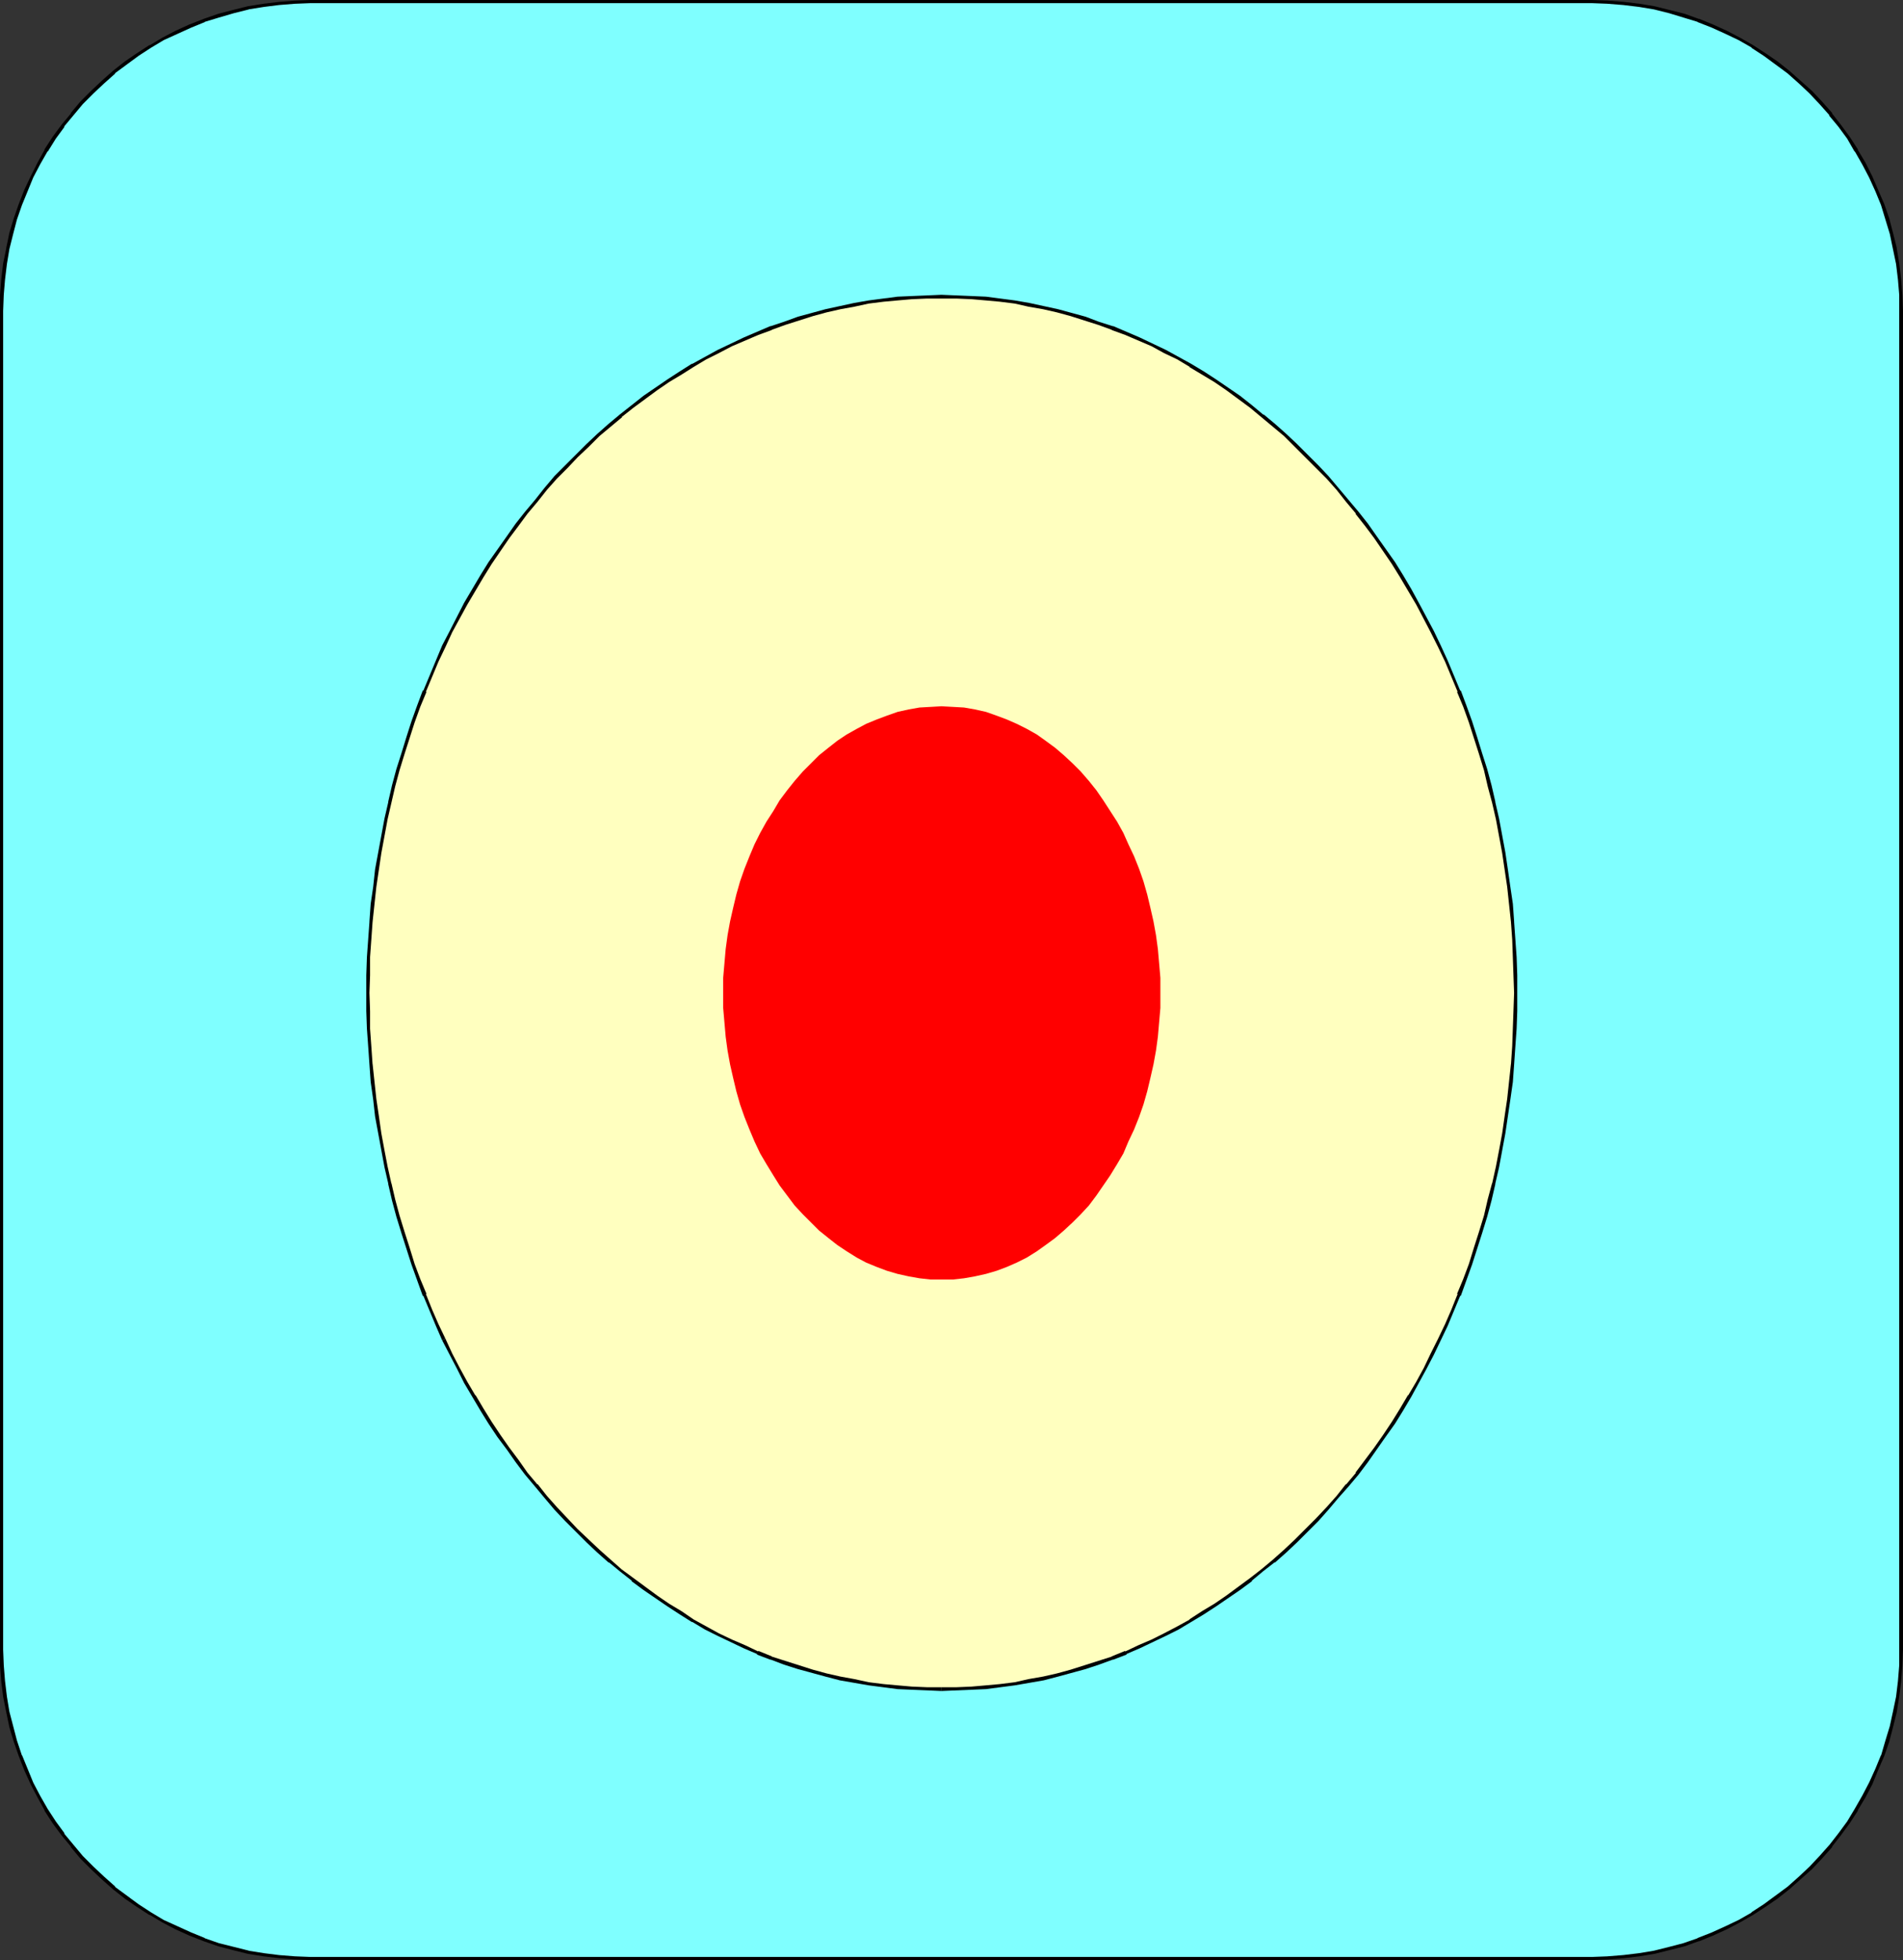
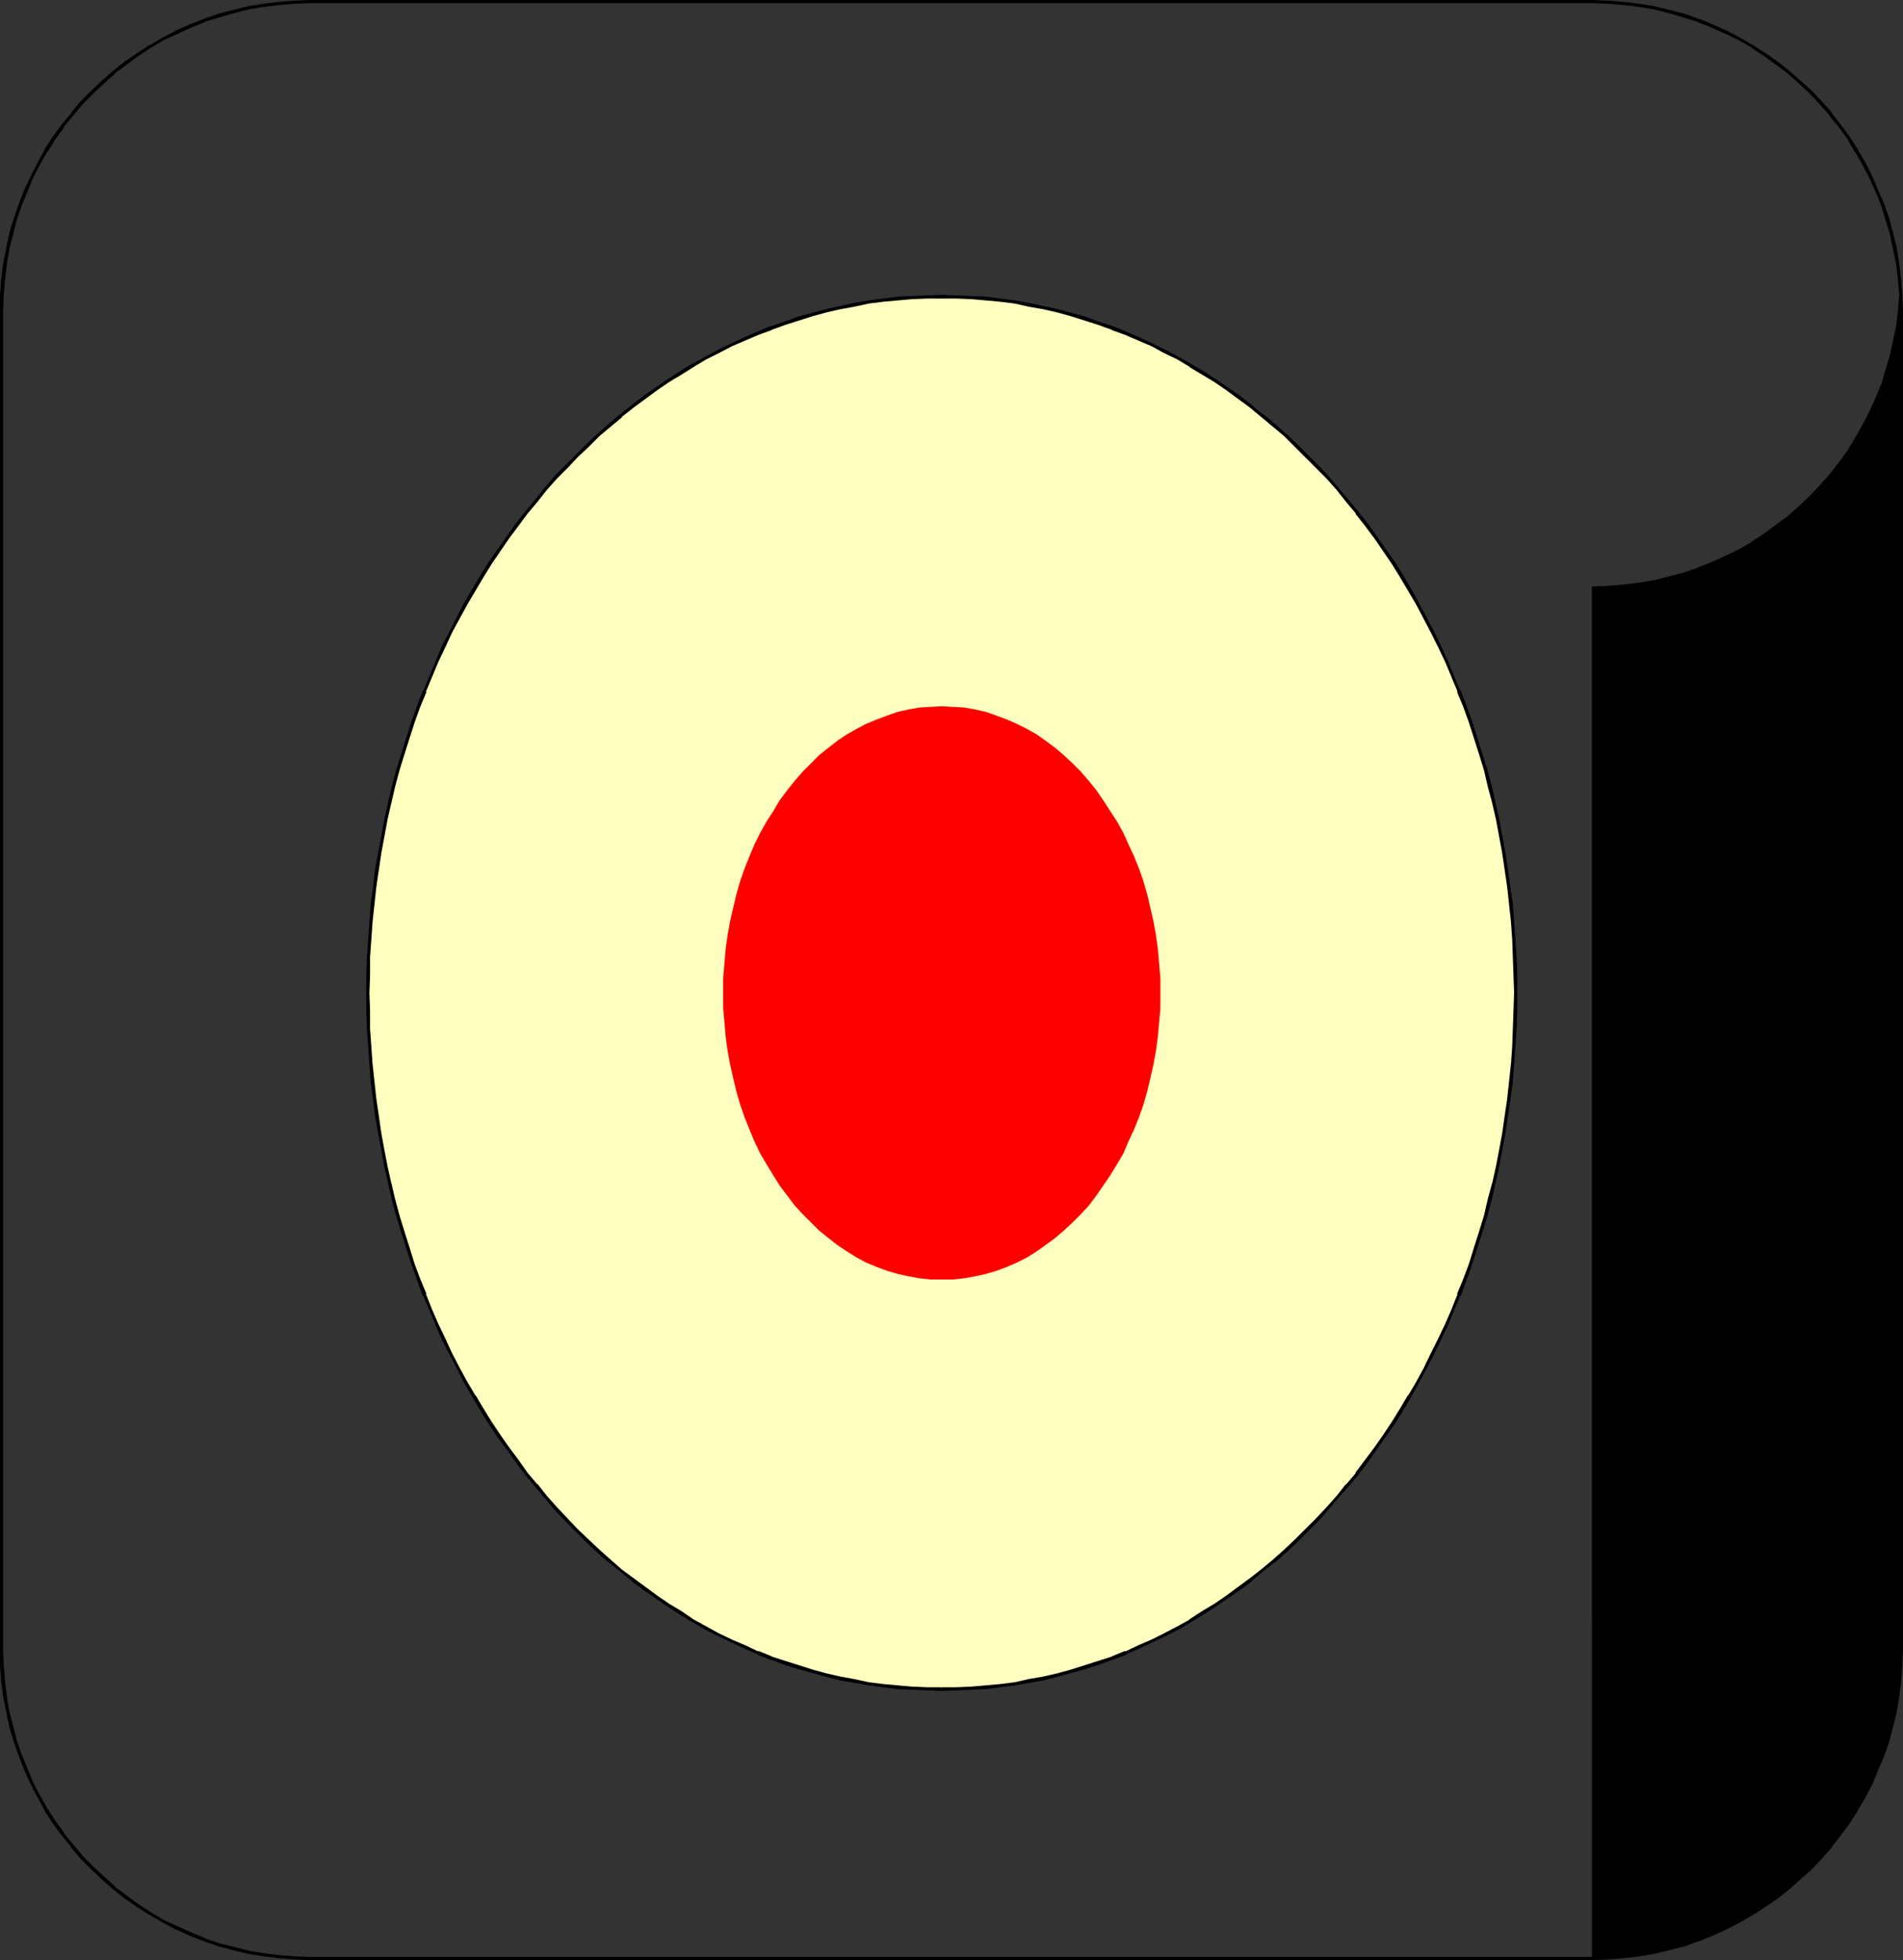
<svg xmlns="http://www.w3.org/2000/svg" xmlns:ns1="http://sodipodi.sourceforge.net/DTD/sodipodi-0.dtd" xmlns:ns2="http://www.inkscape.org/namespaces/inkscape" version="1.0" width="129.724mm" height="133.622mm" id="svg6" ns1:docname="Biology - Cell 1.wmf">
  <rect width="100%" height="100%" fill="#333333" stroke="none" />
  <ns1:namedview id="namedview6" pagecolor="#ffffff" bordercolor="#000000" borderopacity="0.25" ns2:showpageshadow="2" ns2:pageopacity="0.0" ns2:pagecheckerboard="0" ns2:deskcolor="#d1d1d1" ns2:document-units="mm" />
  <defs id="defs1">
    <pattern id="WMFhbasepattern" patternUnits="userSpaceOnUse" width="6" height="6" x="0" y="0" />
  </defs>
-   <path style="fill:#7fffff;fill-opacity:1;fill-rule:evenodd;stroke:none" d="m 410.14,504.542 h 4.202 l 3.878,-0.323 4.04,-0.485 4.04,-0.808 3.878,-0.808 3.717,-1.131 3.717,-1.131 3.555,-1.616 3.555,-1.454 3.394,-1.778 3.394,-1.939 3.232,-2.101 3.07,-2.263 3.07,-2.263 2.747,-2.586 2.909,-2.586 2.586,-2.747 2.586,-2.909 2.262,-2.909 2.262,-3.232 2.101,-3.232 1.939,-3.394 1.616,-3.232 1.616,-3.717 1.454,-3.555 1.293,-3.717 0.97,-3.717 0.97,-3.879 0.646,-3.879 0.485,-4.04 0.323,-4.04 0.162,-4.04 V 80.158 l -0.162,-4.202 -0.323,-4.04 -0.485,-4.04 -0.646,-3.879 -0.97,-3.879 -0.97,-3.717 -1.293,-3.717 -1.454,-3.555 -1.616,-3.555 -1.616,-3.394 -1.939,-3.394 -2.101,-3.232 -2.262,-3.071 -2.262,-3.071 -2.586,-2.909 -2.586,-2.747 -2.909,-2.586 -2.747,-2.586 -3.07,-2.263 -3.07,-2.263 -3.232,-2.101 -3.394,-1.939 -3.394,-1.616 -3.555,-1.616 -3.555,-1.616 -3.717,-1.131 -3.717,-1.131 -3.878,-0.808 -4.04,-0.808 -4.04,-0.485 -3.878,-0.162 -4.202,-0.162 H 79.992 l -4.04,0.162 -4.04,0.162 -4.04,0.485 -3.878,0.808 -3.878,0.808 -3.717,1.131 -3.717,1.131 -3.555,1.616 -3.555,1.616 -3.555,1.616 -3.232,1.939 -3.232,2.101 -3.232,2.263 -2.909,2.263 -2.909,2.586 -2.747,2.586 -2.747,2.747 -2.424,2.909 -2.424,3.071 -2.101,3.071 -2.101,3.232 -1.939,3.394 -1.778,3.394 -1.616,3.555 -1.454,3.555 -1.293,3.717 -0.97,3.717 -0.97,3.879 -0.646,3.879 -0.485,4.04 -0.323,4.04 -0.162,4.202 V 425.03 l 0.162,4.04 0.323,4.04 0.485,4.04 0.646,3.879 0.97,3.879 0.97,3.717 1.293,3.717 1.454,3.555 1.616,3.717 1.778,3.232 1.939,3.394 2.101,3.232 2.101,3.232 2.424,2.909 2.424,2.909 2.747,2.747 2.747,2.586 2.909,2.586 2.909,2.263 3.232,2.263 3.232,2.101 3.232,1.939 3.555,1.778 3.555,1.454 3.555,1.616 3.717,1.131 3.717,1.131 3.878,0.808 3.878,0.808 4.04,0.485 4.04,0.323 h 4.04 z" id="path1" />
-   <path style="fill:#000000;fill-opacity:1;fill-rule:evenodd;stroke:none" d="m 410.14,505.027 4.202,-0.162 v 0 l 4.04,-0.323 4.04,-0.485 3.878,-0.646 v 0 l 3.878,-0.97 3.878,-0.97 3.555,-1.293 h 0.162 l 3.555,-1.454 3.555,-1.616 3.394,-1.778 3.394,-1.939 v 0 l 3.232,-2.101 3.07,-2.101 3.07,-2.424 v 0 l 2.909,-2.586 2.909,-2.586 2.586,-2.747 2.586,-2.909 v -0.162 l 2.262,-2.909 v 0 l 2.262,-3.071 2.101,-3.232 v -0.162 l 1.939,-3.232 1.778,-3.394 1.454,-3.555 1.616,-3.717 v 0 l 1.293,-3.717 0.97,-3.717 0.97,-3.879 v 0 l 0.646,-4.04 0.485,-3.879 0.323,-4.04 v -0.162 l 0.162,-4.04 V 80.158 l -0.162,-4.202 v 0 l -0.323,-4.04 -0.485,-4.04 -0.646,-3.879 v -0.162 l -0.97,-3.879 -0.97,-3.717 -1.293,-3.717 v 0 l -1.616,-3.717 -1.454,-3.394 -1.778,-3.555 -1.939,-3.232 V 38.463 l -2.101,-3.232 -2.262,-3.071 -2.262,-2.909 v -0.162 l -2.586,-2.909 -2.586,-2.747 -2.909,-2.586 -2.909,-2.586 v 0 l -3.07,-2.424 -3.07,-2.101 -3.232,-2.101 v 0 l -3.394,-1.939 -3.394,-1.778 -3.555,-1.616 -3.555,-1.454 h -0.162 l -3.555,-1.293 -3.878,-0.97 -3.878,-0.97 v 0 l -3.878,-0.646 -4.04,-0.485 -4.04,-0.323 v 0 L 410.14,0 H 79.992 l -4.04,0.162 h -0.162 L 71.912,0.485 67.872,0.97 63.832,1.616 v 0 l -3.878,0.97 -3.717,0.97 -3.717,1.293 v 0 l -3.717,1.454 -3.555,1.616 -3.394,1.778 -3.232,1.939 h -0.162 l -3.232,2.101 -3.07,2.101 -3.07,2.424 v 0 l -2.909,2.586 -2.747,2.586 -2.747,2.747 -2.424,2.909 v 0.162 l -2.424,2.909 v 0 l -2.262,3.071 -2.101,3.232 v 0.162 l -1.778,3.232 -1.778,3.555 -1.616,3.394 v 0 l -1.454,3.717 v 0 L 3.555,56.24 2.424,59.957 1.616,63.835 V 63.997 L 0.808,67.876 0.323,71.916 0,75.956 v 0 4.202 344.873 4.04 0.162 l 0.323,4.04 0.485,3.879 0.808,4.04 v 0 l 0.808,3.879 1.131,3.717 1.293,3.717 v 0 l 1.454,3.717 v 0 l 1.616,3.555 1.778,3.394 1.778,3.232 v 0.162 l 2.101,3.232 2.262,3.071 v 0 l 2.424,2.909 v 0.162 l 2.424,2.909 2.747,2.747 2.747,2.586 2.909,2.586 v 0 l 3.07,2.424 3.07,2.101 3.232,2.101 h 0.162 l 3.232,1.939 3.394,1.778 3.555,1.616 3.717,1.454 v 0 l 3.717,1.293 3.717,0.97 3.878,0.97 v 0 l 4.04,0.646 4.04,0.485 3.878,0.323 h 0.162 l 4.04,0.162 h 330.148 v -0.808 H 79.992 l -4.04,-0.162 v 0 l -4.04,-0.323 -3.878,-0.485 -4.04,-0.646 h 0.162 l -3.878,-0.97 -3.878,-0.97 -3.717,-1.293 h 0.162 l -3.555,-1.454 -3.555,-1.616 -3.555,-1.616 -3.232,-1.939 v 0 l -3.232,-2.101 -3.07,-2.263 -3.07,-2.263 h 0.162 l -2.909,-2.586 -2.747,-2.586 -2.747,-2.747 -2.424,-2.909 v 0 l -2.424,-2.909 h 0.162 l -2.262,-3.071 -2.101,-3.232 v 0 l -1.939,-3.394 -1.778,-3.394 -1.454,-3.555 v 0 l -1.454,-3.555 v 0.162 l -1.293,-3.879 -0.97,-3.717 -0.97,-3.717 v 0 l -0.646,-3.879 -0.485,-4.04 -0.323,-4.04 v 0 L 0.808,425.03 V 80.158 l 0.162,-4.202 v 0 L 1.293,72.077 1.778,68.037 2.424,64.159 v 0 L 3.394,60.28 4.363,56.563 5.656,52.846 v 0 L 7.11,49.291 v 0 l 1.454,-3.555 1.778,-3.394 1.939,-3.394 v 0.162 l 2.101,-3.394 2.262,-3.071 h -0.162 l 2.424,-2.909 v 0 l 2.424,-2.909 2.747,-2.747 2.747,-2.586 2.909,-2.586 h -0.162 l 3.07,-2.263 3.07,-2.263 3.232,-2.101 v 0 l 3.232,-1.939 3.555,-1.616 3.555,-1.616 3.555,-1.454 h -0.162 l 3.717,-1.131 3.878,-1.131 3.878,-0.97 h -0.162 l 4.04,-0.646 3.878,-0.485 4.04,-0.323 v 0 l 4.04,-0.162 h 330.148 l 4.202,0.162 h -0.162 l 4.04,0.323 4.04,0.485 3.878,0.646 v 0 l 3.878,0.97 3.717,1.131 3.717,1.131 h -0.162 l 3.717,1.454 3.555,1.616 3.394,1.616 3.394,1.939 h -0.162 l 3.232,2.101 3.07,2.263 3.07,2.263 v 0 l 2.909,2.586 2.747,2.586 2.586,2.747 2.586,2.909 h -0.162 l 2.424,2.909 2.262,3.071 1.939,3.394 v -0.162 l 1.939,3.394 1.778,3.394 1.616,3.555 1.454,3.555 v 0 l 1.131,3.717 1.131,3.717 0.808,3.879 v 0 l 0.808,3.879 0.485,4.04 0.323,3.879 v 0 4.202 344.873 4.04 0 l -0.323,4.04 -0.485,4.04 -0.808,3.879 v 0 l -0.808,3.717 -1.131,3.717 -1.131,3.879 v -0.162 l -1.454,3.555 -1.616,3.555 -1.778,3.394 -1.939,3.394 v 0 l -1.939,3.232 -2.262,3.071 v 0 l -2.262,2.909 v 0 l -2.586,2.909 -2.586,2.747 -2.747,2.586 -2.909,2.586 v 0 l -3.07,2.263 -3.07,2.263 -3.232,2.101 h 0.162 l -3.394,1.939 -3.394,1.616 -3.555,1.616 -3.717,1.454 h 0.162 l -3.717,1.293 -3.717,0.97 -3.878,0.97 v 0 l -3.878,0.646 -4.04,0.485 -4.04,0.323 h 0.162 l -4.202,0.162 z" id="path2" />
+   <path style="fill:#000000;fill-opacity:1;fill-rule:evenodd;stroke:none" d="m 410.14,505.027 4.202,-0.162 v 0 l 4.04,-0.323 4.04,-0.485 3.878,-0.646 v 0 l 3.878,-0.97 3.878,-0.97 3.555,-1.293 h 0.162 l 3.555,-1.454 3.555,-1.616 3.394,-1.778 3.394,-1.939 v 0 l 3.232,-2.101 3.07,-2.101 3.07,-2.424 v 0 l 2.909,-2.586 2.909,-2.586 2.586,-2.747 2.586,-2.909 v -0.162 l 2.262,-2.909 v 0 l 2.262,-3.071 2.101,-3.232 v -0.162 l 1.939,-3.232 1.778,-3.394 1.454,-3.555 1.616,-3.717 v 0 l 1.293,-3.717 0.97,-3.717 0.97,-3.879 v 0 l 0.646,-4.04 0.485,-3.879 0.323,-4.04 v -0.162 l 0.162,-4.04 V 80.158 l -0.162,-4.202 v 0 l -0.323,-4.04 -0.485,-4.04 -0.646,-3.879 v -0.162 l -0.97,-3.879 -0.97,-3.717 -1.293,-3.717 v 0 l -1.616,-3.717 -1.454,-3.394 -1.778,-3.555 -1.939,-3.232 V 38.463 l -2.101,-3.232 -2.262,-3.071 -2.262,-2.909 v -0.162 l -2.586,-2.909 -2.586,-2.747 -2.909,-2.586 -2.909,-2.586 v 0 l -3.07,-2.424 -3.07,-2.101 -3.232,-2.101 v 0 l -3.394,-1.939 -3.394,-1.778 -3.555,-1.616 -3.555,-1.454 h -0.162 l -3.555,-1.293 -3.878,-0.97 -3.878,-0.97 v 0 l -3.878,-0.646 -4.04,-0.485 -4.04,-0.323 v 0 L 410.14,0 H 79.992 l -4.04,0.162 h -0.162 L 71.912,0.485 67.872,0.97 63.832,1.616 v 0 l -3.878,0.97 -3.717,0.97 -3.717,1.293 v 0 l -3.717,1.454 -3.555,1.616 -3.394,1.778 -3.232,1.939 h -0.162 l -3.232,2.101 -3.07,2.101 -3.07,2.424 v 0 l -2.909,2.586 -2.747,2.586 -2.747,2.747 -2.424,2.909 v 0.162 l -2.424,2.909 v 0 l -2.262,3.071 -2.101,3.232 v 0.162 l -1.778,3.232 -1.778,3.555 -1.616,3.394 v 0 l -1.454,3.717 v 0 L 3.555,56.24 2.424,59.957 1.616,63.835 V 63.997 L 0.808,67.876 0.323,71.916 0,75.956 v 0 4.202 344.873 4.04 0.162 l 0.323,4.04 0.485,3.879 0.808,4.04 v 0 l 0.808,3.879 1.131,3.717 1.293,3.717 v 0 l 1.454,3.717 v 0 l 1.616,3.555 1.778,3.394 1.778,3.232 v 0.162 l 2.101,3.232 2.262,3.071 v 0 l 2.424,2.909 v 0.162 l 2.424,2.909 2.747,2.747 2.747,2.586 2.909,2.586 v 0 l 3.07,2.424 3.07,2.101 3.232,2.101 h 0.162 l 3.232,1.939 3.394,1.778 3.555,1.616 3.717,1.454 v 0 l 3.717,1.293 3.717,0.97 3.878,0.97 v 0 l 4.04,0.646 4.04,0.485 3.878,0.323 h 0.162 l 4.04,0.162 h 330.148 v -0.808 H 79.992 l -4.04,-0.162 v 0 l -4.04,-0.323 -3.878,-0.485 -4.04,-0.646 h 0.162 l -3.878,-0.97 -3.878,-0.97 -3.717,-1.293 h 0.162 l -3.555,-1.454 -3.555,-1.616 -3.555,-1.616 -3.232,-1.939 v 0 l -3.232,-2.101 -3.07,-2.263 -3.07,-2.263 h 0.162 l -2.909,-2.586 -2.747,-2.586 -2.747,-2.747 -2.424,-2.909 v 0 l -2.424,-2.909 h 0.162 l -2.262,-3.071 -2.101,-3.232 v 0 l -1.939,-3.394 -1.778,-3.394 -1.454,-3.555 v 0 l -1.454,-3.555 v 0.162 l -1.293,-3.879 -0.97,-3.717 -0.97,-3.717 v 0 l -0.646,-3.879 -0.485,-4.04 -0.323,-4.04 v 0 L 0.808,425.03 V 80.158 l 0.162,-4.202 v 0 L 1.293,72.077 1.778,68.037 2.424,64.159 v 0 L 3.394,60.28 4.363,56.563 5.656,52.846 v 0 L 7.11,49.291 v 0 l 1.454,-3.555 1.778,-3.394 1.939,-3.394 v 0.162 l 2.101,-3.394 2.262,-3.071 h -0.162 l 2.424,-2.909 v 0 l 2.424,-2.909 2.747,-2.747 2.747,-2.586 2.909,-2.586 h -0.162 l 3.07,-2.263 3.07,-2.263 3.232,-2.101 v 0 l 3.232,-1.939 3.555,-1.616 3.555,-1.616 3.555,-1.454 h -0.162 l 3.717,-1.131 3.878,-1.131 3.878,-0.97 h -0.162 l 4.04,-0.646 3.878,-0.485 4.04,-0.323 v 0 l 4.04,-0.162 h 330.148 l 4.202,0.162 h -0.162 l 4.04,0.323 4.04,0.485 3.878,0.646 v 0 l 3.878,0.97 3.717,1.131 3.717,1.131 h -0.162 l 3.717,1.454 3.555,1.616 3.394,1.616 3.394,1.939 h -0.162 l 3.232,2.101 3.07,2.263 3.07,2.263 v 0 l 2.909,2.586 2.747,2.586 2.586,2.747 2.586,2.909 h -0.162 l 2.424,2.909 2.262,3.071 1.939,3.394 v -0.162 l 1.939,3.394 1.778,3.394 1.616,3.555 1.454,3.555 v 0 l 1.131,3.717 1.131,3.717 0.808,3.879 v 0 l 0.808,3.879 0.485,4.04 0.323,3.879 l -0.323,4.04 -0.485,4.04 -0.808,3.879 v 0 l -0.808,3.717 -1.131,3.717 -1.131,3.879 v -0.162 l -1.454,3.555 -1.616,3.555 -1.778,3.394 -1.939,3.394 v 0 l -1.939,3.232 -2.262,3.071 v 0 l -2.262,2.909 v 0 l -2.586,2.909 -2.586,2.747 -2.747,2.586 -2.909,2.586 v 0 l -3.07,2.263 -3.07,2.263 -3.232,2.101 h 0.162 l -3.394,1.939 -3.394,1.616 -3.555,1.616 -3.717,1.454 h 0.162 l -3.717,1.293 -3.717,0.97 -3.878,0.97 v 0 l -3.878,0.646 -4.04,0.485 -4.04,0.323 h 0.162 l -4.202,0.162 z" id="path2" />
  <path style="fill:#ffffbf;fill-opacity:1;fill-rule:evenodd;stroke:none" d="m 242.561,435.212 h 3.878 l 3.878,-0.162 3.717,-0.323 3.717,-0.485 3.717,-0.485 3.717,-0.646 3.555,-0.646 3.717,-0.808 3.555,-0.97 3.555,-1.131 3.555,-1.131 3.394,-1.293 3.555,-1.293 3.394,-1.454 3.394,-1.616 3.394,-1.616 3.232,-1.778 3.232,-1.778 3.232,-1.939 3.232,-2.101 3.07,-2.101 3.07,-2.263 2.909,-2.263 3.07,-2.424 2.909,-2.263 2.909,-2.586 2.747,-2.586 2.747,-2.747 2.747,-2.747 2.747,-2.909 2.586,-2.909 2.424,-3.071 2.586,-3.071 2.424,-3.232 2.262,-3.071 2.262,-3.394 2.262,-3.232 2.262,-3.394 2.101,-3.555 1.939,-3.555 1.939,-3.555 1.939,-3.717 1.778,-3.717 1.778,-3.879 1.616,-3.717 1.616,-4.04 1.616,-3.879 1.293,-4.04 1.454,-4.04 1.293,-4.04 1.131,-4.202 1.131,-4.202 1.131,-4.202 0.808,-4.202 0.97,-4.363 0.808,-4.363 0.646,-4.363 0.646,-4.525 0.485,-4.525 0.485,-4.363 0.323,-4.687 0.162,-4.525 0.162,-4.525 v -4.687 -4.525 l -0.162,-4.687 -0.162,-4.525 -0.323,-4.525 -0.485,-4.525 -0.485,-4.525 -0.646,-4.363 -0.646,-4.363 -0.808,-4.363 -0.97,-4.525 -0.808,-4.202 -1.131,-4.202 -1.131,-4.202 -1.131,-4.04 -1.293,-4.202 -1.454,-4.04 -1.293,-4.04 -1.616,-3.879 -1.616,-3.879 -1.616,-3.879 -1.778,-3.717 -1.778,-3.879 -3.878,-7.272 -1.939,-3.394 -2.101,-3.555 -2.262,-3.394 -4.525,-6.626 -2.262,-3.232 -2.424,-3.232 -2.586,-3.071 -2.424,-2.909 -2.586,-3.071 -2.747,-2.747 -2.747,-2.747 -2.747,-2.747 -2.747,-2.586 -2.909,-2.586 -2.909,-2.424 -3.07,-2.424 -2.909,-2.263 -3.07,-2.263 -3.07,-2.101 -3.232,-1.939 -3.232,-2.101 -3.232,-1.778 -3.232,-1.778 -3.394,-1.616 -3.394,-1.616 -3.394,-1.454 -3.555,-1.293 -3.394,-1.293 -3.555,-1.131 -3.555,-0.97 -3.555,-0.97 -3.717,-0.808 -3.555,-0.808 -3.717,-0.646 -3.717,-0.485 -3.717,-0.485 -3.717,-0.162 -3.878,-0.323 h -3.878 -3.717 l -3.878,0.323 -3.717,0.162 -3.717,0.485 -3.717,0.485 -3.717,0.646 -3.555,0.808 -3.717,0.808 -3.555,0.97 -3.555,0.97 -3.555,1.131 -3.394,1.293 -3.555,1.293 -3.394,1.454 -3.394,1.616 -3.394,1.616 -3.232,1.778 -3.232,1.778 -3.232,2.101 -3.232,1.939 -3.07,2.101 -3.07,2.263 -2.909,2.263 -3.07,2.424 -2.909,2.424 -2.909,2.586 -2.747,2.586 -2.909,2.747 -2.586,2.747 -2.747,2.747 -2.586,3.071 -2.424,2.909 -2.586,3.071 -2.424,3.232 -2.262,3.232 -4.525,6.626 -2.262,3.394 -2.101,3.555 -1.939,3.394 -3.878,7.272 -1.778,3.879 -1.778,3.717 -1.616,3.879 -1.616,3.879 -1.616,3.879 -1.293,4.04 -1.454,4.04 -1.293,4.202 -1.131,4.04 -1.131,4.202 -1.131,4.202 -0.808,4.202 -0.97,4.525 -0.808,4.363 -0.646,4.363 -0.646,4.363 -0.485,4.525 -0.485,4.525 -0.323,4.525 -0.162,4.525 -0.162,4.687 v 4.525 4.687 l 0.162,4.525 0.162,4.525 0.323,4.687 0.485,4.363 0.485,4.525 0.646,4.525 0.646,4.363 0.808,4.363 0.97,4.363 0.808,4.202 1.131,4.202 1.131,4.202 1.131,4.202 1.293,4.04 1.454,4.04 1.293,4.04 1.616,3.879 1.616,4.04 1.616,3.717 1.778,3.879 1.778,3.717 1.939,3.717 1.939,3.555 1.939,3.555 2.101,3.555 2.262,3.394 2.262,3.232 2.262,3.394 2.262,3.071 2.424,3.232 2.586,3.071 2.424,3.071 2.586,2.909 2.747,2.909 2.586,2.747 2.909,2.747 2.747,2.586 2.909,2.586 2.909,2.263 3.07,2.424 2.909,2.263 3.07,2.263 3.07,2.101 3.232,2.101 3.232,1.939 3.232,1.778 3.232,1.778 3.394,1.616 3.394,1.616 3.394,1.454 3.555,1.293 3.394,1.293 3.555,1.131 3.555,1.131 3.555,0.97 3.717,0.808 3.555,0.646 3.717,0.646 3.717,0.485 3.717,0.485 3.717,0.323 3.878,0.162 z" id="path3" />
  <path style="fill:#000000;fill-opacity:1;fill-rule:evenodd;stroke:none" d="m 242.561,435.696 3.878,-0.162 3.878,-0.162 3.717,-0.162 v 0 l 3.717,-0.485 3.717,-0.485 3.717,-0.646 3.717,-0.646 v 0 l 3.717,-0.97 3.555,-0.97 3.555,-0.97 3.394,-1.131 3.555,-1.293 h 0.162 l 3.394,-1.293 v -0.162 l 3.394,-1.454 3.394,-1.616 3.394,-1.616 3.232,-1.616 3.232,-1.939 v 0 l 3.232,-1.939 3.232,-2.101 3.07,-2.101 3.07,-2.101 3.07,-2.263 v -0.162 l 2.909,-2.424 2.909,-2.263 h 0.162 l 2.909,-2.586 2.747,-2.586 2.747,-2.747 2.747,-2.747 2.586,-2.909 2.586,-3.071 2.586,-2.909 v 0 l 2.586,-3.071 v 0 l 2.424,-3.232 2.262,-3.232 2.262,-3.232 2.424,-3.394 2.101,-3.394 2.101,-3.555 v 0 l 1.939,-3.555 1.939,-3.555 1.939,-3.717 1.778,-3.717 1.778,-3.717 1.616,-3.879 1.616,-3.879 h 0.162 l 1.454,-4.04 v 0 l 1.454,-4.04 1.293,-4.04 1.293,-4.04 1.293,-4.202 1.131,-4.202 0.97,-4.202 v -0.162 l 0.97,-4.202 0.808,-4.363 0.808,-4.363 0.646,-4.363 0.646,-4.363 0.646,-4.525 0.323,-4.525 v 0 l 0.323,-4.687 0.323,-4.525 0.162,-4.525 v -4.687 -4.525 l -0.162,-4.687 -0.323,-4.525 -0.323,-4.525 v -0.162 l -0.323,-4.525 -0.646,-4.363 -0.646,-4.525 -0.646,-4.363 -0.808,-4.363 -0.808,-4.363 -0.97,-4.202 v -0.162 l -0.97,-4.202 -1.131,-4.202 -1.293,-4.04 -1.293,-4.202 -1.293,-4.04 -1.454,-4.04 v 0 l -1.454,-3.879 h -0.162 l -1.616,-3.879 -1.616,-3.879 -1.778,-3.879 -1.778,-3.717 -3.878,-7.272 v 0 l -1.939,-3.555 -2.101,-3.555 -2.101,-3.394 -4.686,-6.626 -2.262,-3.232 -2.424,-3.071 v 0 l -2.586,-3.071 -2.586,-3.071 v 0 l -2.586,-3.071 -2.586,-2.747 -2.747,-2.747 -2.747,-2.747 -2.747,-2.586 -2.909,-2.586 -2.909,-2.424 h -0.162 l -2.909,-2.424 v 0 l -3.07,-2.424 -3.07,-2.101 -3.07,-2.101 -3.232,-2.101 -3.232,-1.939 v 0 l -3.232,-1.778 -3.232,-1.778 -3.394,-1.616 -3.394,-1.616 -3.394,-1.454 v 0 l -3.394,-1.454 h -0.162 l -3.555,-1.131 -3.394,-1.293 -3.555,-0.97 -3.555,-0.97 -3.717,-0.808 v 0 l -3.717,-0.808 -3.717,-0.646 -3.717,-0.485 -3.717,-0.485 v 0 l -3.717,-0.162 -3.878,-0.162 -3.878,-0.162 -3.717,0.162 -3.878,0.162 -3.717,0.162 v 0 l -3.717,0.485 -3.717,0.485 -3.717,0.646 -3.717,0.808 v 0 l -3.717,0.808 -3.555,0.97 -3.555,0.97 -3.555,1.293 -3.394,1.131 h -0.162 l -3.394,1.454 v 0 l -3.394,1.454 -3.394,1.616 -3.394,1.616 -3.232,1.778 -3.232,1.778 h -0.162 l -3.07,1.939 -3.232,2.101 -3.07,2.101 -3.07,2.101 -3.07,2.424 v 0 l -3.07,2.424 v 0 l -2.909,2.424 -2.909,2.586 -2.747,2.586 -2.747,2.747 -2.747,2.747 -2.747,2.747 -2.586,3.071 v 0 l -2.424,3.071 -2.586,3.071 v 0 l -2.424,3.071 -2.262,3.232 -4.686,6.626 -2.101,3.394 -2.101,3.555 -2.101,3.555 v 0 l -3.717,7.272 -1.939,3.717 -1.616,3.879 -1.616,3.879 -1.616,3.879 h -0.162 l -1.454,3.879 v 0 l -1.454,4.04 -1.293,4.04 -1.293,4.202 -1.293,4.04 -1.131,4.202 -0.97,4.202 v 0.162 l -0.97,4.202 -0.808,4.363 -0.808,4.363 -0.808,4.363 -0.485,4.525 -0.646,4.363 -0.323,4.525 v 0.162 l -0.323,4.525 -0.323,4.525 -0.162,4.687 v 4.525 4.687 l 0.162,4.525 0.323,4.525 0.323,4.687 v 0 l 0.323,4.525 0.646,4.525 0.485,4.363 0.808,4.363 0.808,4.363 0.808,4.363 0.97,4.202 v 0.162 l 0.97,4.202 1.131,4.202 1.293,4.202 1.293,4.04 1.293,4.04 1.454,4.04 v 0 l 1.454,4.04 h 0.162 l 1.616,3.879 1.616,3.879 1.616,3.717 0.808,-0.485 -1.778,-3.717 -1.616,-3.717 -1.616,-4.04 h 0.162 l -1.616,-3.879 v 0 l -1.454,-3.879 -1.293,-4.202 -1.293,-4.04 -1.293,-4.202 -1.131,-4.202 -0.97,-4.202 v 0.162 l -0.97,-4.363 -0.808,-4.202 -0.808,-4.363 -0.646,-4.525 -0.646,-4.363 -0.485,-4.525 -0.485,-4.525 v 0.162 l -0.323,-4.687 -0.323,-4.525 v -4.525 l -0.162,-4.687 0.162,-4.525 v -4.687 l 0.323,-4.525 0.323,-4.525 v 0 l 0.485,-4.525 0.485,-4.525 0.646,-4.363 0.646,-4.363 0.808,-4.363 0.808,-4.363 0.97,-4.202 v 0 l 0.97,-4.202 1.131,-4.202 1.293,-4.202 1.293,-4.04 1.293,-4.04 1.454,-4.04 v 0 l 1.616,-3.879 h -0.162 l 1.616,-3.879 1.616,-3.879 1.778,-3.717 1.778,-3.879 3.878,-7.111 v 0 l 2.101,-3.555 2.101,-3.555 2.101,-3.394 4.525,-6.626 2.424,-3.232 2.262,-3.071 v 0 l 2.586,-3.071 2.424,-3.071 v 0 l 2.586,-2.909 2.747,-2.747 2.586,-2.747 2.909,-2.747 2.747,-2.747 2.909,-2.424 2.909,-2.424 h -0.162 l 3.07,-2.424 v 0 l 3.07,-2.263 3.07,-2.263 3.07,-2.101 3.232,-1.939 3.07,-1.939 v 0 l 3.232,-1.939 3.232,-1.616 3.394,-1.778 3.394,-1.454 3.394,-1.454 v 0 l 3.555,-1.293 h -0.162 l 3.555,-1.293 3.555,-1.131 3.555,-1.131 3.555,-0.97 3.555,-0.808 v 0 l 3.555,-0.646 3.717,-0.808 3.878,-0.485 3.555,-0.323 v 0 l 3.717,-0.323 3.878,-0.162 h 3.717 3.878 l 3.878,0.162 3.717,0.323 v 0 l 3.555,0.323 3.878,0.485 3.555,0.808 3.717,0.646 v 0 l 3.555,0.808 3.555,0.97 3.555,1.131 3.555,1.131 3.555,1.293 h -0.162 l 3.555,1.293 v 0 l 3.394,1.454 3.394,1.454 3.232,1.778 3.394,1.616 3.232,1.939 h -0.162 l 3.232,1.939 3.232,1.939 3.07,2.101 3.07,2.263 3.07,2.263 v 0 l 2.909,2.424 v 0 l 2.909,2.424 2.909,2.424 2.747,2.747 2.747,2.747 2.747,2.747 2.747,2.747 2.586,2.909 v 0 l 2.424,3.071 2.586,3.071 h -0.162 l 2.424,3.071 2.424,3.232 4.525,6.626 2.101,3.394 2.101,3.555 2.101,3.555 v 0 l 3.717,7.111 1.939,3.879 1.778,3.717 1.616,3.879 1.616,3.879 h -0.162 l 1.616,3.879 v 0 l 1.454,4.04 1.293,4.04 1.293,4.04 1.293,4.202 0.97,4.202 1.131,4.202 v 0 l 0.97,4.202 0.808,4.363 0.808,4.363 0.646,4.363 0.646,4.363 0.485,4.525 0.485,4.525 v 0 l 0.323,4.525 0.162,4.525 0.162,4.687 0.162,4.525 -0.162,4.687 -0.162,4.525 -0.162,4.525 -0.323,4.687 v -0.162 l -0.485,4.525 -0.485,4.525 -0.646,4.363 -0.646,4.525 -0.808,4.363 -0.808,4.202 -0.97,4.363 v -0.162 l -1.131,4.202 -0.97,4.202 -1.293,4.202 -1.293,4.04 -1.293,4.202 -1.454,3.879 v 0 l -1.616,3.879 h 0.162 l -1.616,4.04 -1.616,3.717 -1.778,3.717 -1.939,3.879 -1.778,3.717 -1.939,3.555 -2.101,3.555 v -0.162 l -2.101,3.555 -2.101,3.394 -2.262,3.394 -2.262,3.232 -2.424,3.232 -2.424,3.232 h 0.162 l -2.586,3.071 v -0.162 l -2.424,3.071 -2.586,2.909 -2.747,2.909 -2.747,2.747 -2.747,2.747 -2.747,2.586 -2.909,2.586 v 0 l -2.909,2.424 -2.909,2.263 v 0 l -3.07,2.263 -3.07,2.263 -3.07,2.101 -3.232,1.939 -3.232,2.101 h 0.162 l -3.232,1.778 -3.394,1.778 -3.232,1.616 -3.394,1.454 -3.394,1.616 v -0.162 l -3.555,1.454 h 0.162 l -3.555,1.131 -3.555,1.131 -3.555,1.131 -3.555,0.97 -3.555,0.808 v 0 l -3.717,0.646 -3.555,0.808 -3.878,0.485 -3.555,0.323 v 0 l -3.717,0.323 -3.878,0.162 h -3.878 z" id="path4" />
  <path style="fill:#000000;fill-opacity:1;fill-rule:evenodd;stroke:none" d="m 113.928,345.357 1.939,3.717 1.939,3.717 1.778,3.555 2.101,3.555 v 0 l 2.101,3.555 2.101,3.394 2.262,3.394 2.424,3.232 2.262,3.232 2.424,3.232 v 0 l 2.586,3.071 v 0 l 2.424,2.909 2.586,3.071 2.747,2.909 2.747,2.747 2.747,2.747 2.747,2.586 2.909,2.586 h 0.162 l 2.747,2.263 3.07,2.424 v 0.162 l 3.07,2.263 3.07,2.101 3.07,2.101 3.232,2.101 3.07,1.939 h 0.162 l 3.232,1.939 3.232,1.616 3.394,1.616 3.394,1.616 3.394,1.454 v 0.162 l 3.394,1.293 h 0.162 l 3.394,1.293 3.555,1.131 3.555,0.97 3.555,0.97 3.717,0.97 v 0 l 3.717,0.646 3.717,0.646 3.717,0.485 3.717,0.485 v 0 l 3.717,0.162 3.878,0.162 3.717,0.162 v -0.97 h -3.717 l -3.878,-0.162 -3.717,-0.323 v 0 l -3.555,-0.323 -3.878,-0.485 -3.717,-0.808 -3.555,-0.646 v 0 l -3.555,-0.808 -3.555,-0.97 -3.555,-1.131 -3.555,-1.131 -3.555,-1.131 h 0.162 l -3.555,-1.454 v 0.162 l -3.394,-1.616 -3.394,-1.454 -3.394,-1.616 -3.232,-1.778 -3.232,-1.778 v 0 l -3.07,-2.101 -3.232,-1.939 -3.07,-2.101 -3.07,-2.263 -3.07,-2.263 v 0 l -3.07,-2.263 -2.747,-2.424 v 0 l -2.909,-2.586 -2.747,-2.586 -2.909,-2.747 -2.586,-2.747 -2.747,-2.909 -2.586,-2.909 -2.424,-3.071 v 0.162 l -2.586,-3.071 v 0 l -2.262,-3.232 -2.424,-3.232 -2.262,-3.232 -2.262,-3.394 -2.101,-3.394 -2.101,-3.555 v 0.162 l -2.101,-3.555 -1.939,-3.555 -1.939,-3.717 -1.778,-3.879 z" id="path5" />
  <path style="fill:#ff0000;fill-opacity:1;fill-rule:evenodd;stroke:none" d="m 242.561,329.681 h 2.909 l 2.909,-0.323 2.747,-0.485 2.909,-0.646 2.747,-0.808 2.586,-0.97 2.586,-1.131 2.586,-1.293 2.586,-1.616 2.262,-1.616 2.424,-1.778 2.262,-1.939 2.262,-2.101 2.101,-2.101 2.101,-2.263 1.939,-2.586 1.778,-2.586 1.778,-2.586 1.778,-2.909 1.616,-2.747 1.293,-3.071 1.454,-3.071 1.293,-3.232 1.131,-3.232 0.97,-3.394 0.808,-3.394 0.808,-3.555 0.646,-3.555 0.485,-3.555 0.323,-3.717 0.323,-3.717 v -3.879 -3.879 l -0.323,-3.717 -0.323,-3.717 -0.485,-3.555 -0.646,-3.555 -0.808,-3.555 -0.808,-3.394 -0.97,-3.394 -1.131,-3.232 -1.293,-3.232 -1.454,-3.071 -1.293,-2.909 -1.616,-2.909 -1.778,-2.747 -1.778,-2.747 -1.778,-2.586 -1.939,-2.424 -2.101,-2.424 -2.101,-2.101 -2.262,-2.101 -2.262,-1.939 -2.424,-1.778 -2.262,-1.616 -2.586,-1.454 -2.586,-1.293 -2.586,-1.131 -2.586,-0.97 -2.747,-0.97 -2.909,-0.646 -2.747,-0.485 -2.909,-0.162 -2.909,-0.162 -2.747,0.162 -2.909,0.162 -2.747,0.485 -2.909,0.646 -2.747,0.97 -2.586,0.97 -2.747,1.131 -2.424,1.293 -2.586,1.454 -2.424,1.616 -2.262,1.778 -2.424,1.939 -2.101,2.101 -2.101,2.101 -2.101,2.424 -1.939,2.424 -1.939,2.586 -1.616,2.747 -1.778,2.747 -1.616,2.909 -1.454,2.909 -1.293,3.071 -1.293,3.232 -1.131,3.232 -0.97,3.394 -0.808,3.394 -0.808,3.555 -0.646,3.555 -0.485,3.555 -0.323,3.717 -0.323,3.717 v 3.879 3.879 l 0.323,3.717 0.323,3.717 0.485,3.555 0.646,3.555 0.808,3.555 0.808,3.394 0.97,3.394 1.131,3.232 1.293,3.232 1.293,3.071 1.454,3.071 1.616,2.747 1.778,2.909 1.616,2.586 1.939,2.586 1.939,2.586 2.101,2.263 2.101,2.101 2.101,2.101 2.424,1.939 2.262,1.778 2.424,1.616 2.586,1.616 2.424,1.293 2.747,1.131 2.586,0.97 2.747,0.808 2.909,0.646 2.747,0.485 2.909,0.323 z" id="path6" />
</svg>